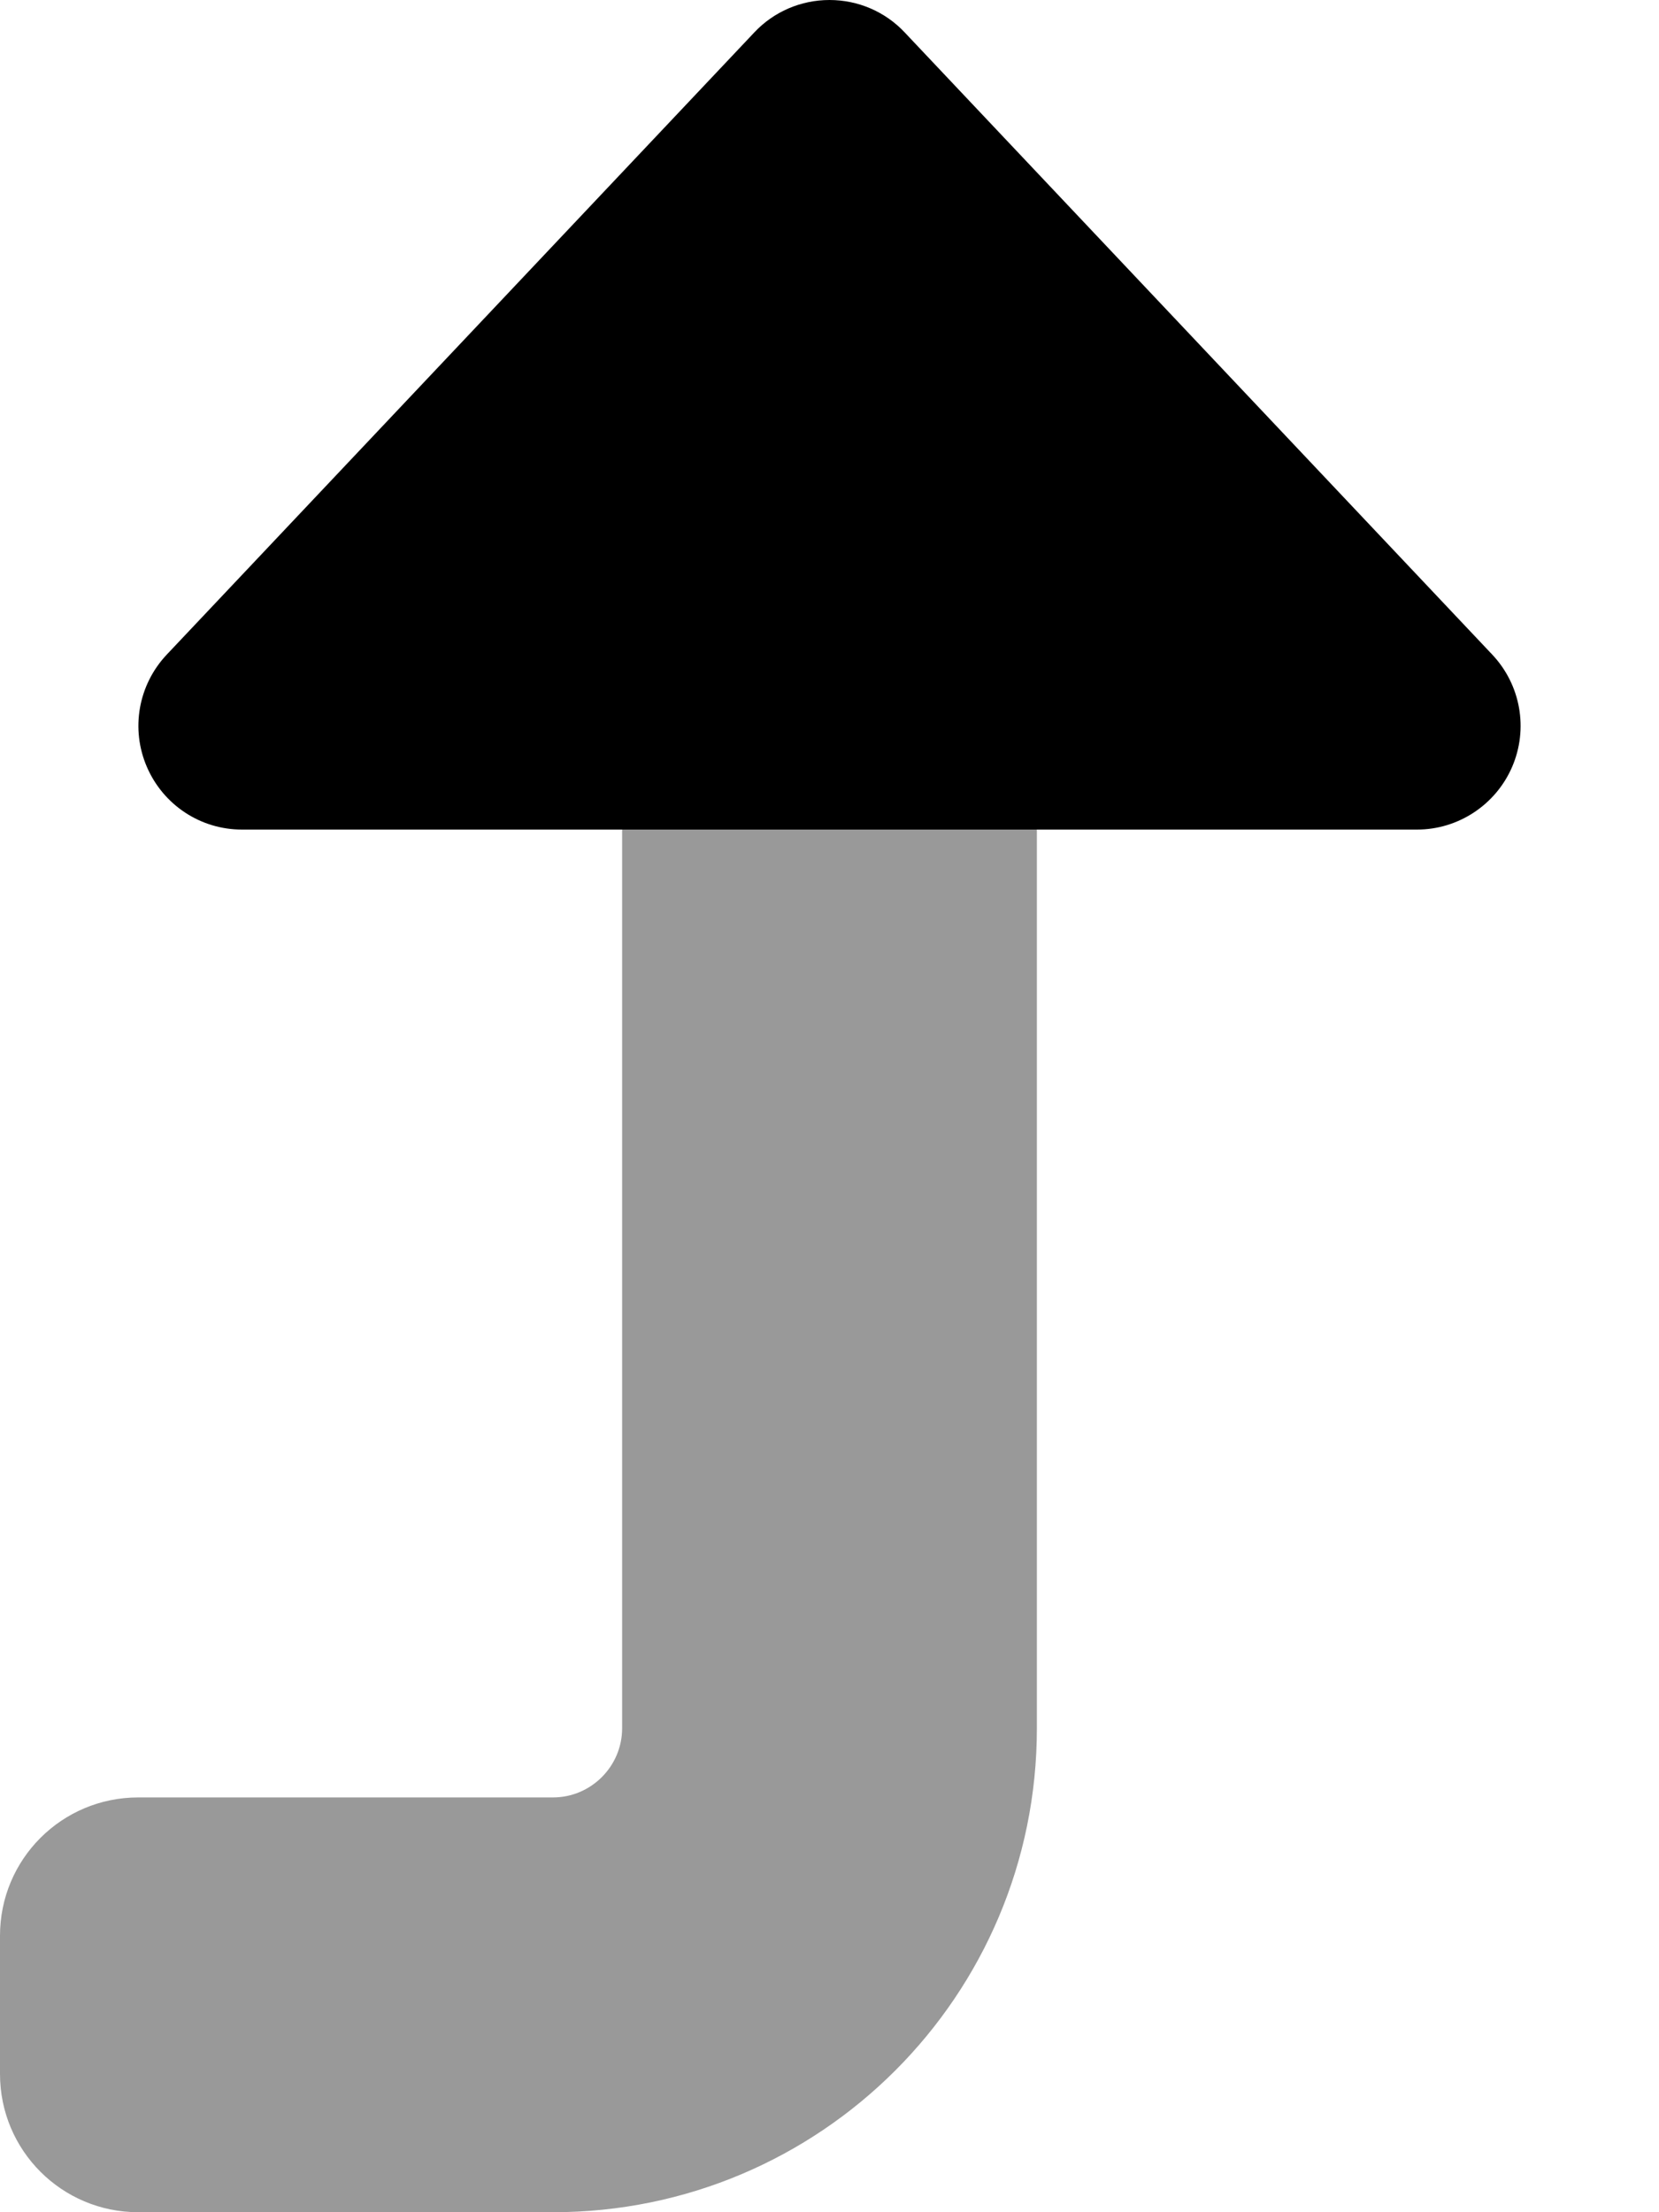
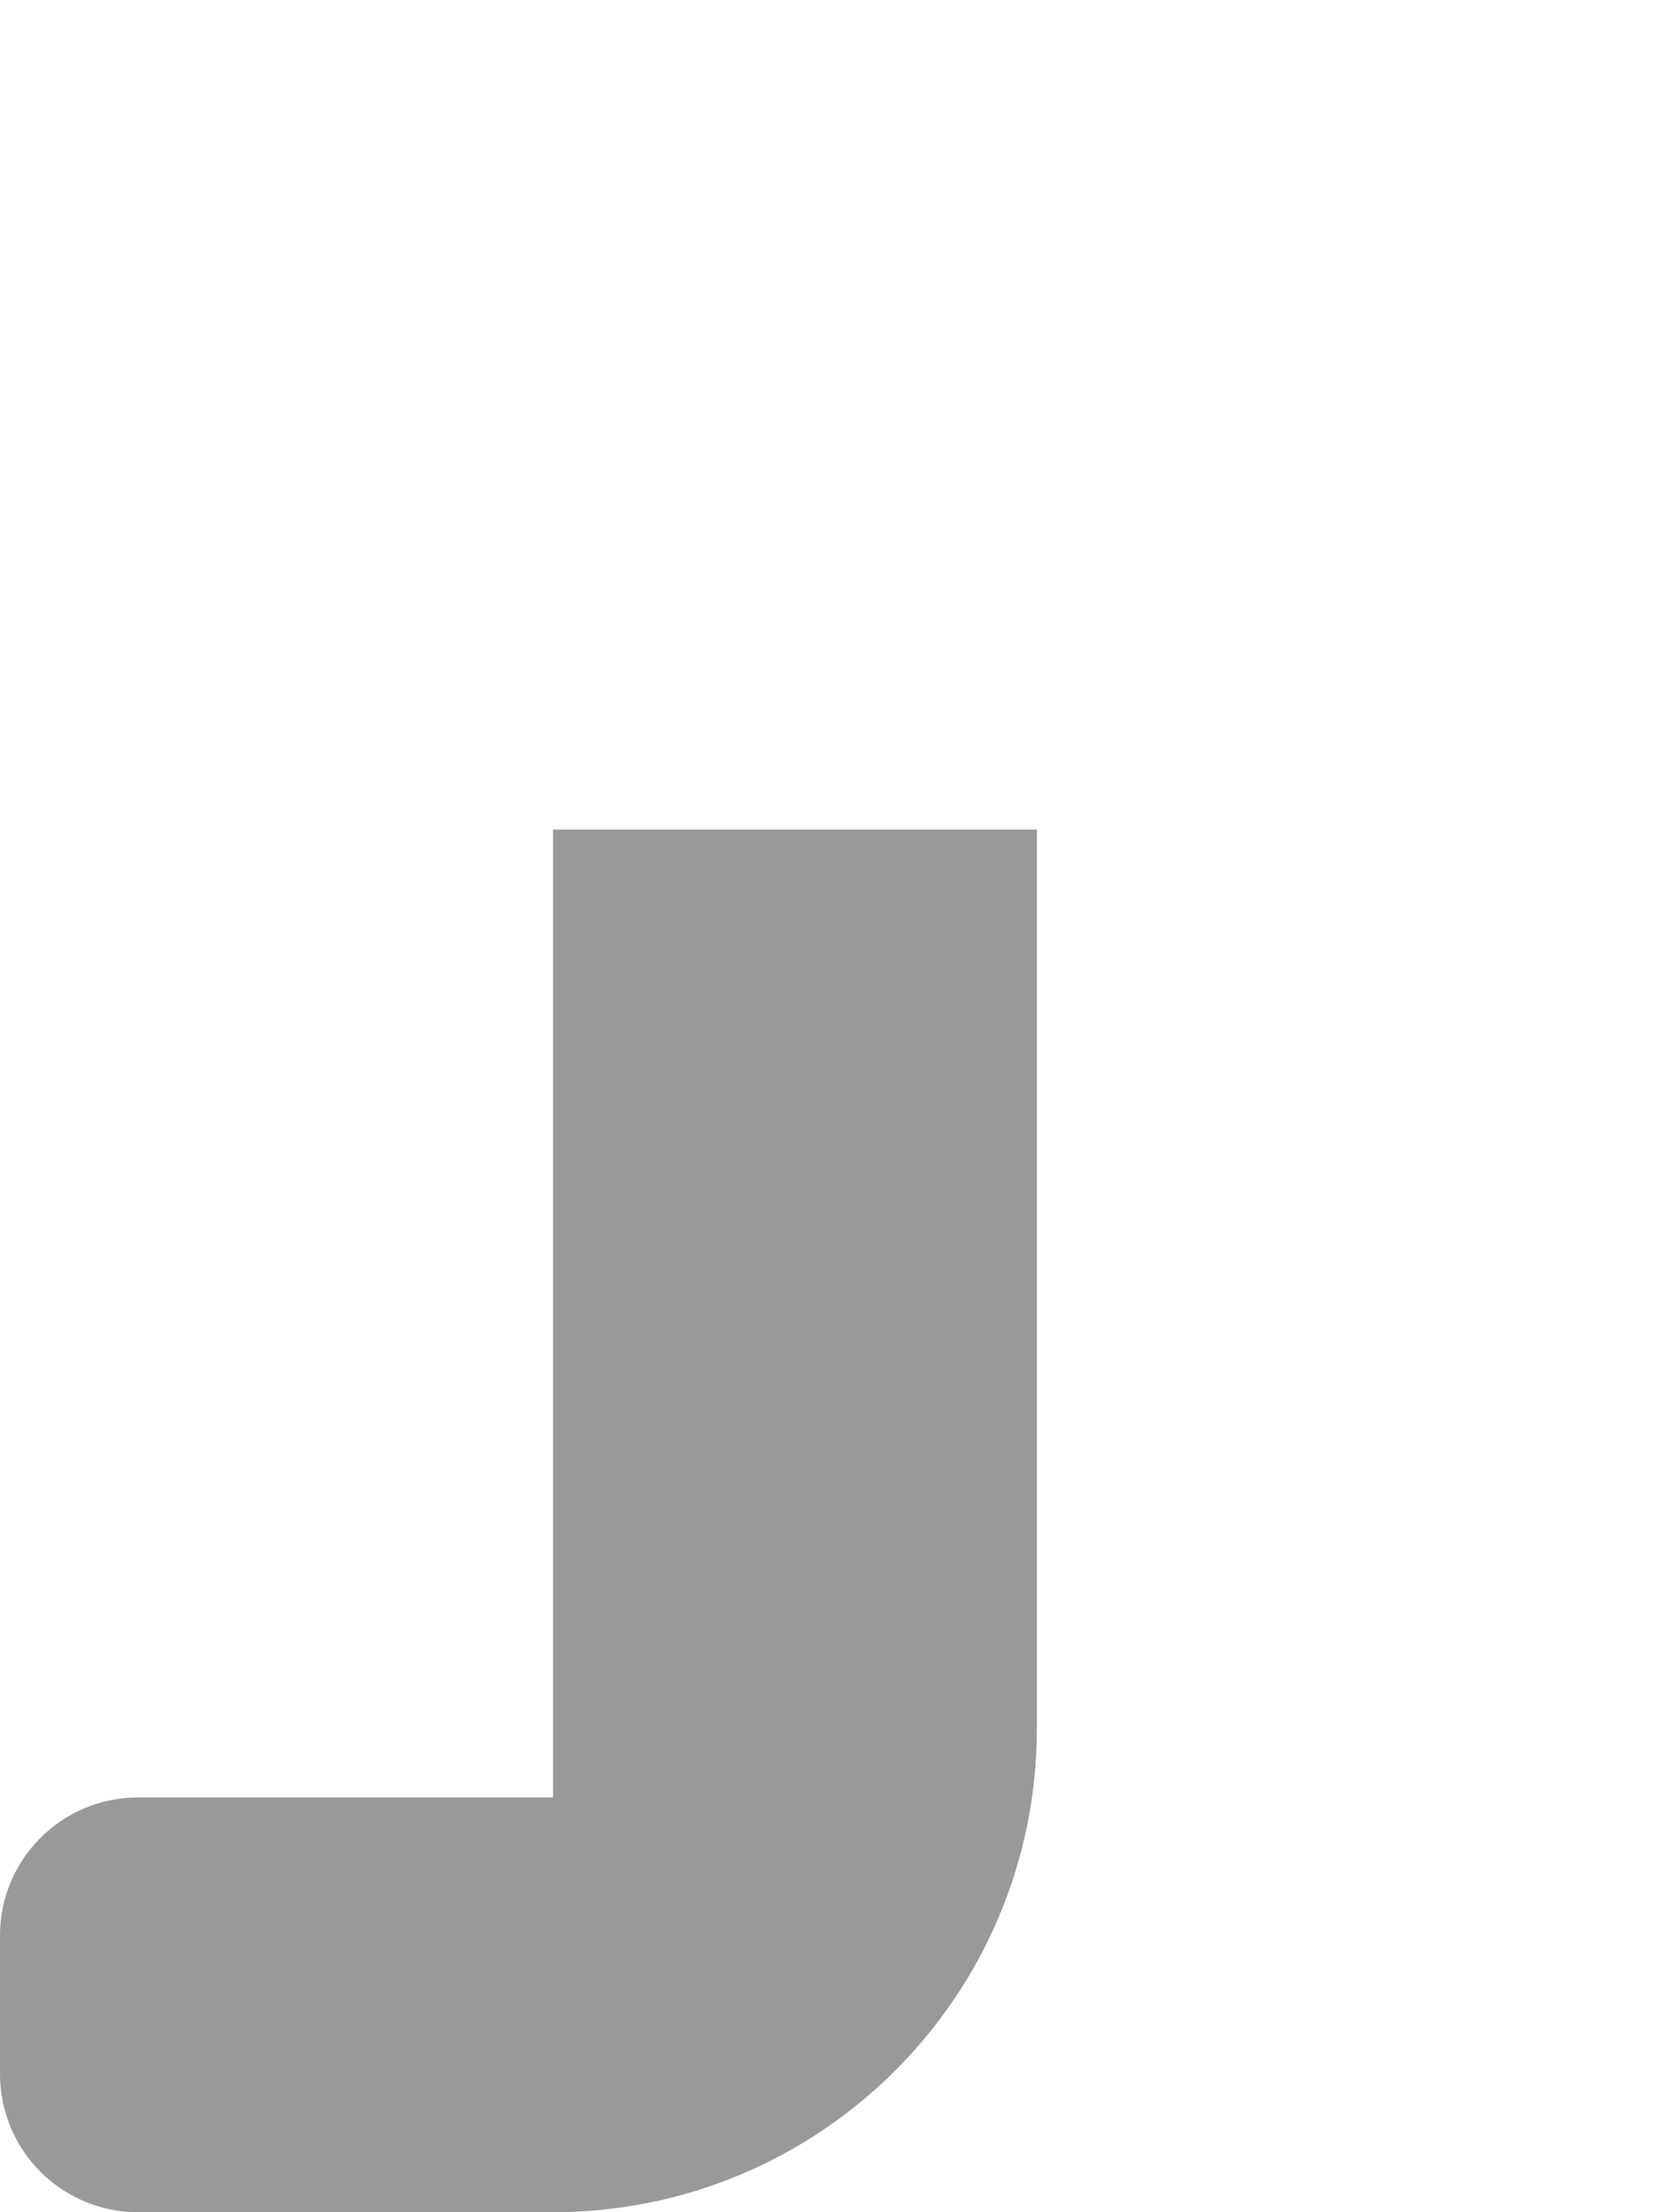
<svg xmlns="http://www.w3.org/2000/svg" viewBox="0 0 384 512">
  <defs>
    <style>.fa-secondary{opacity:.4}</style>
  </defs>
-   <path class="fa-secondary" d="M144 192h96V400c0 61.9-50.1 112-112 112H32c-17.7 0-32-14.3-32-32V448c0-17.7 14.3-32 32-32h96c8.8 0 16-7.2 16-16V192z" />
-   <path class="fa-primary" d="M345.4 151.5c6.6 7 8.4 17.2 4.6 26s-12.5 14.5-22 14.5L56 192c-9.6 0-18.2-5.7-22-14.5s-2-19 4.6-26l136-144C179.1 2.7 185.4 0 192 0s12.9 2.7 17.4 7.5l136 144z" />
+   <path class="fa-secondary" d="M144 192h96V400c0 61.9-50.1 112-112 112H32c-17.7 0-32-14.3-32-32V448c0-17.7 14.3-32 32-32h96V192z" />
</svg>